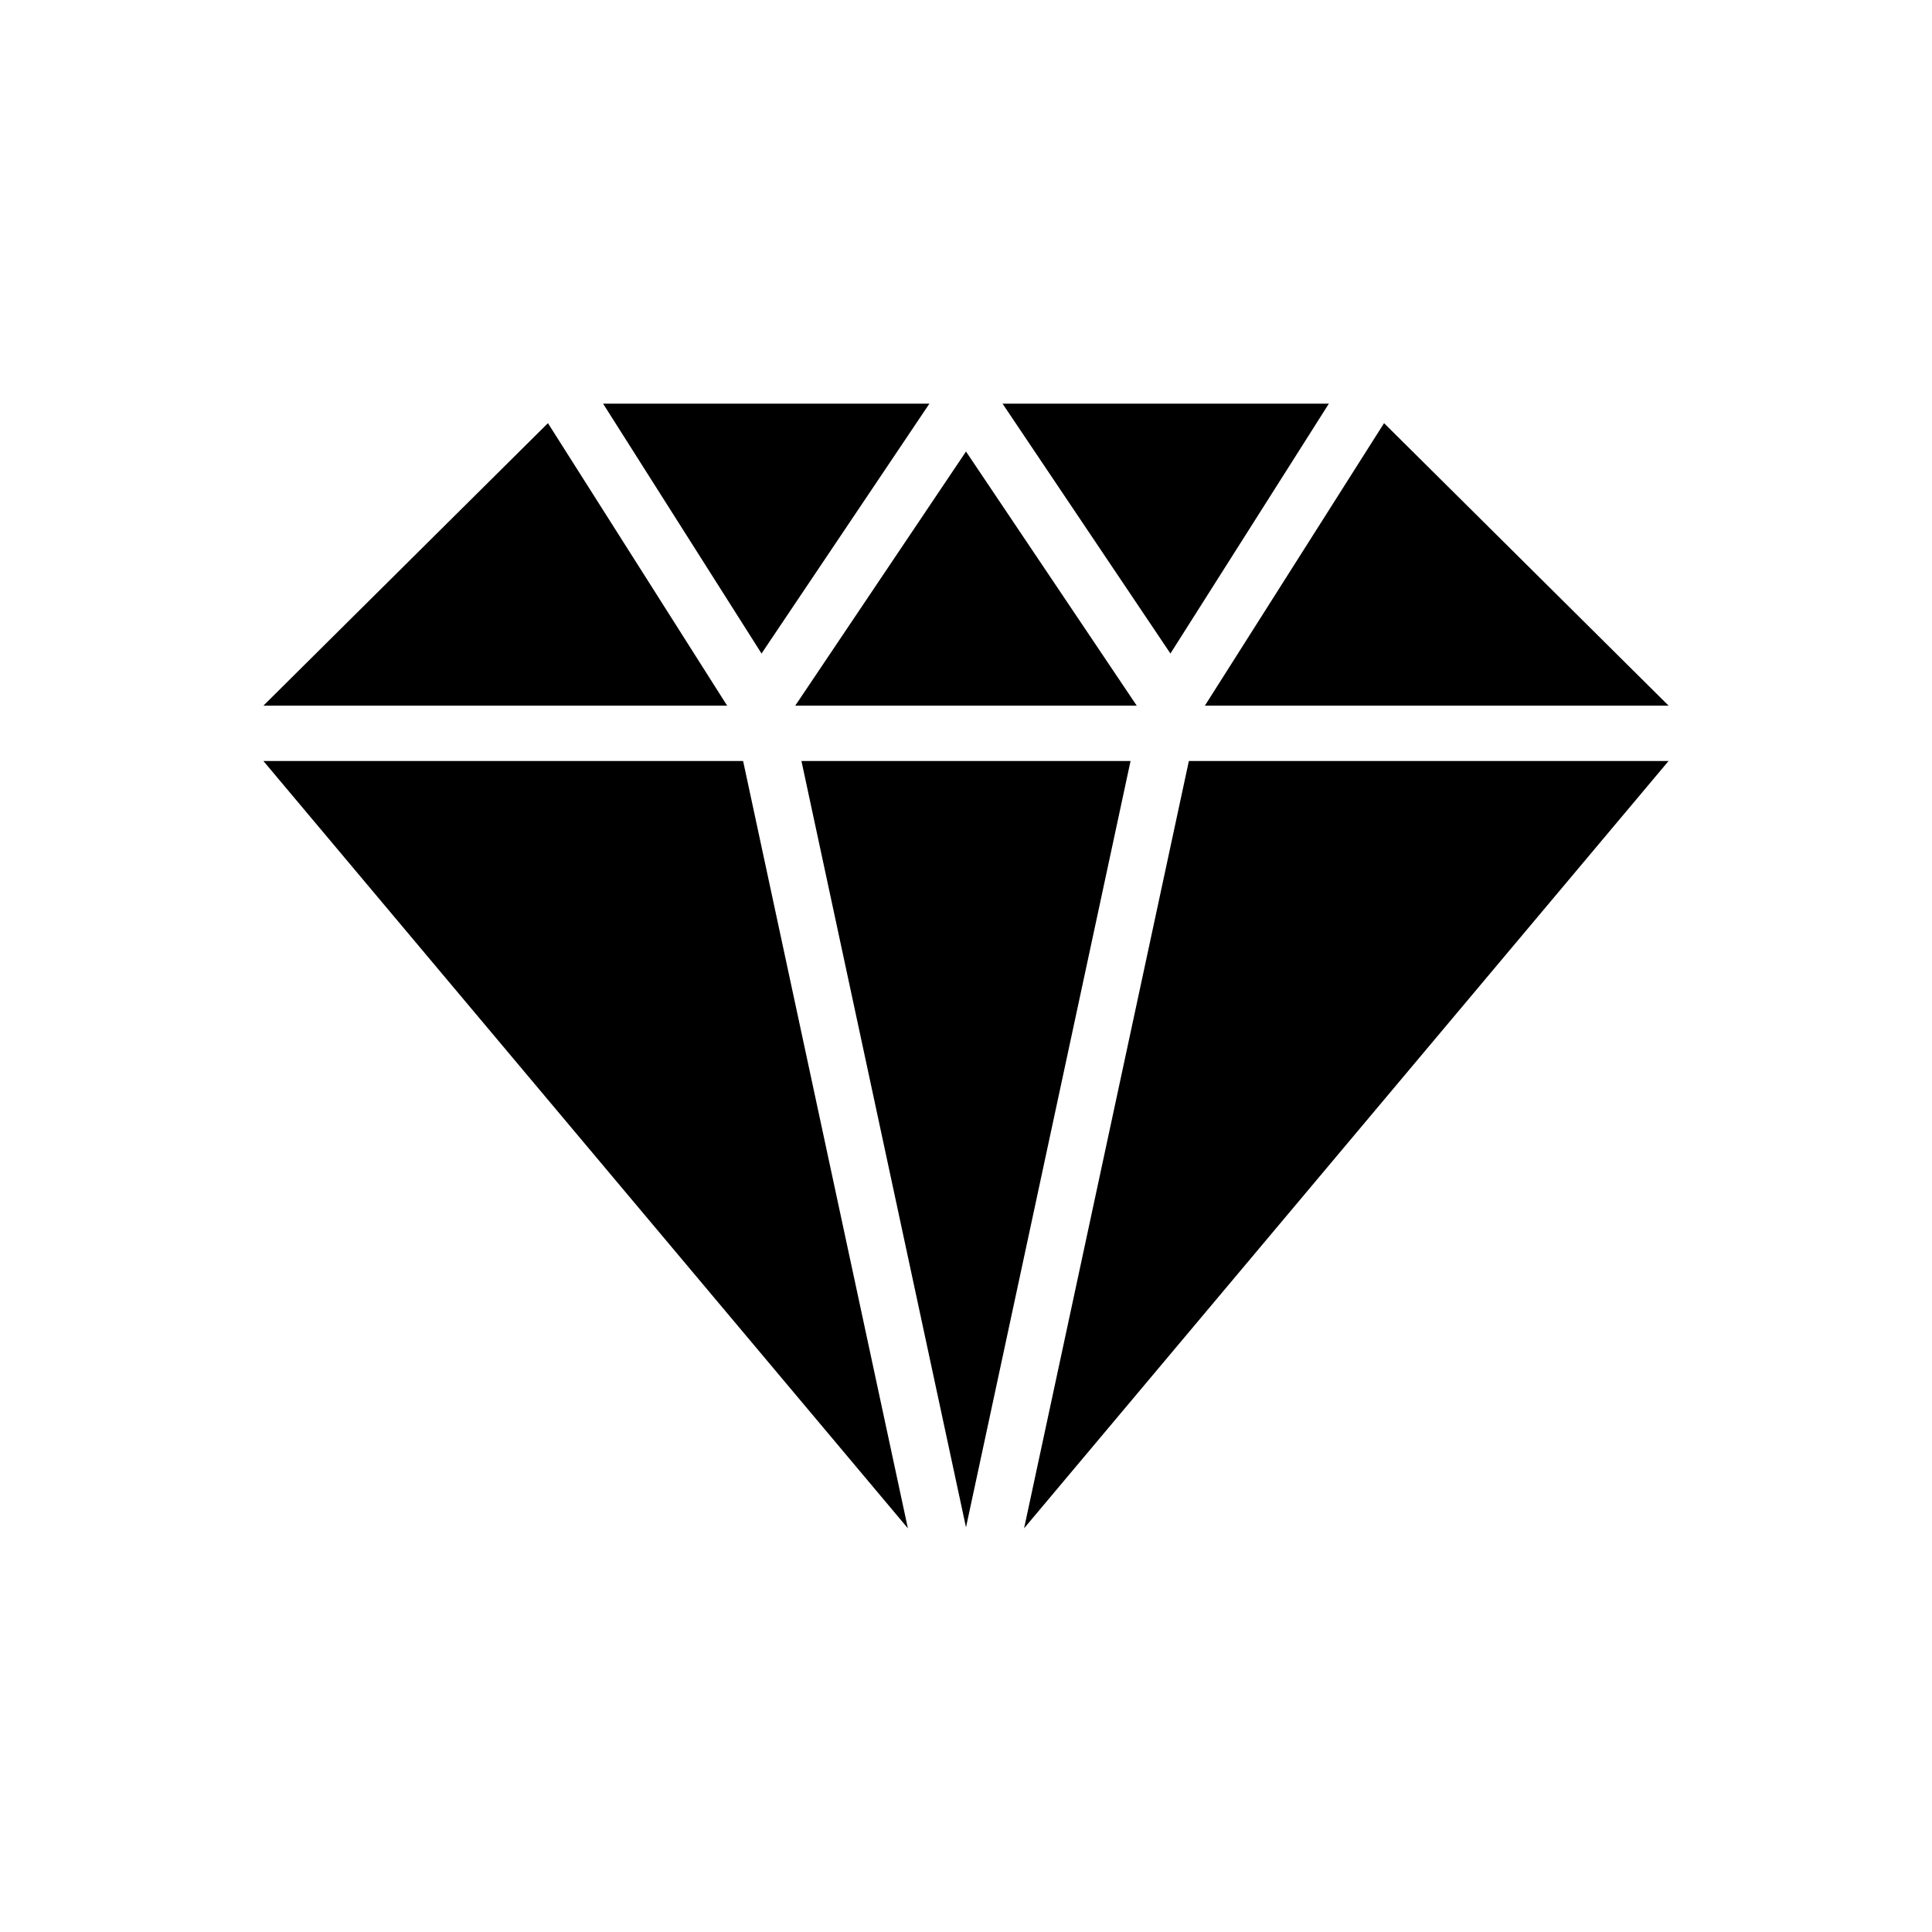
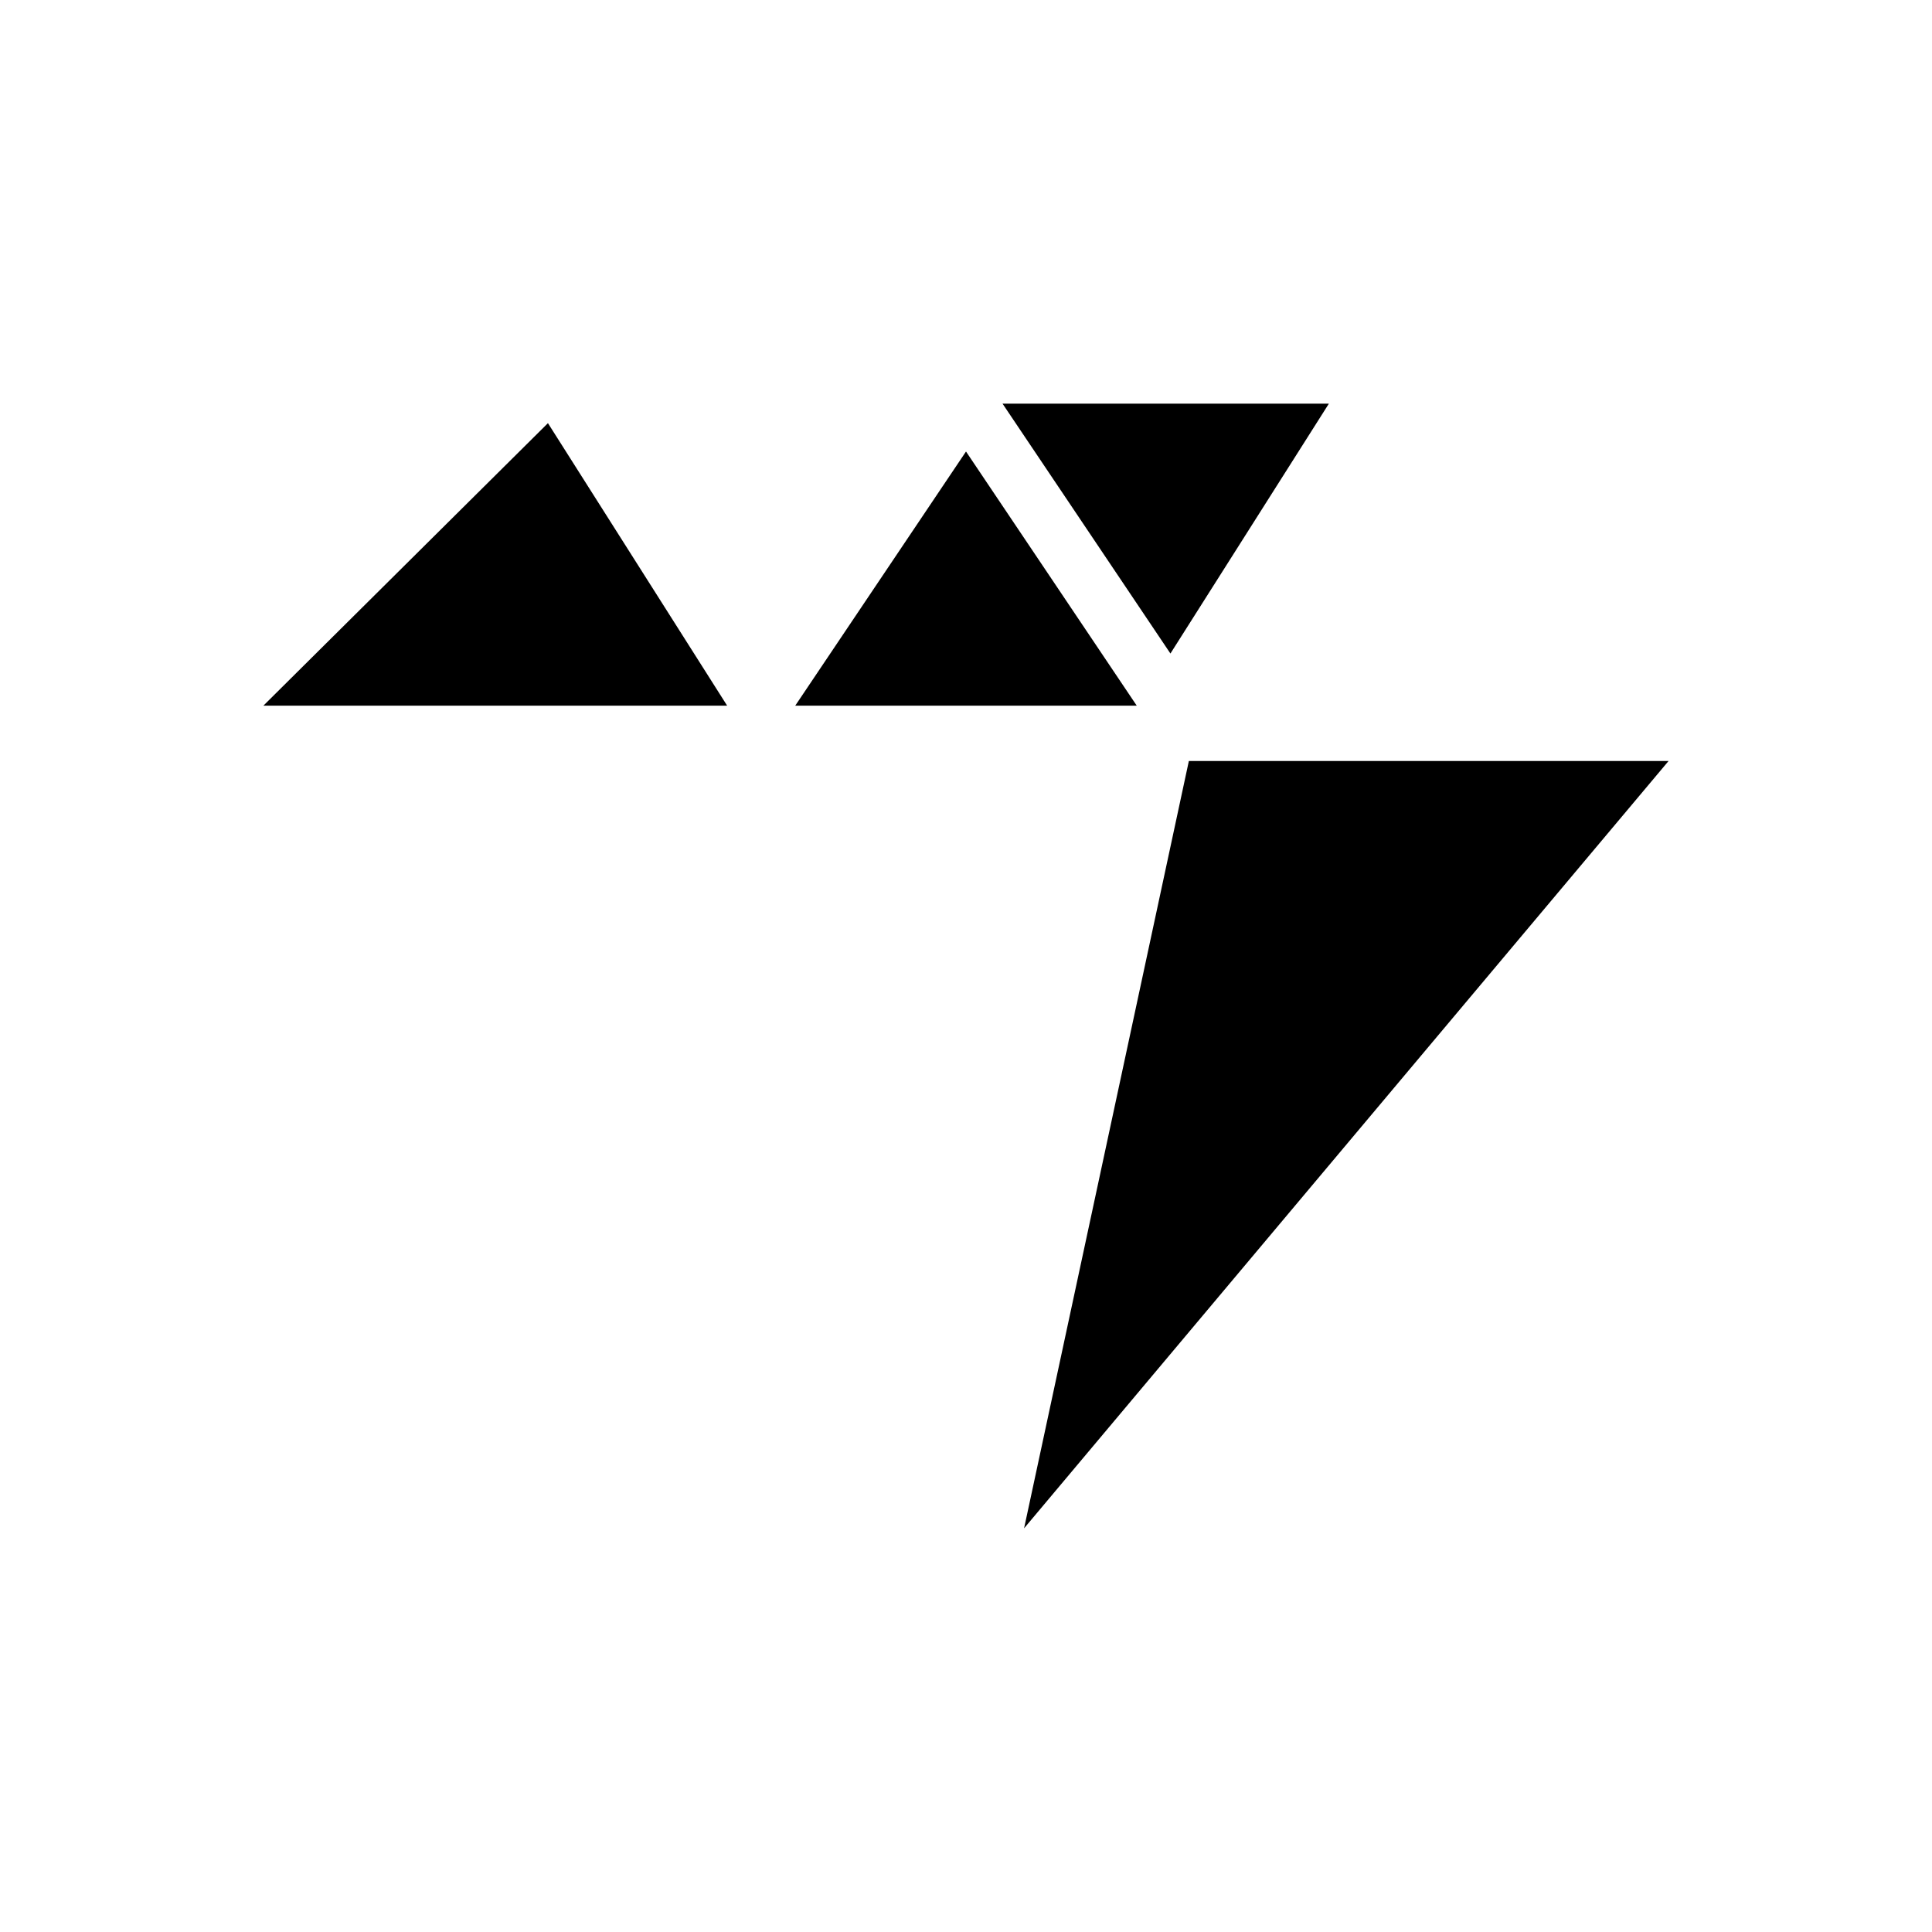
<svg xmlns="http://www.w3.org/2000/svg" fill="#000000" width="800px" height="800px" version="1.1" viewBox="144 144 512 512">
  <g>
    <path d="m415.39 549.02 170.8-203.35h-127.13z" />
-     <path d="m356.39 345.67 43.609 203.09 43.609-203.09z" />
-     <path d="m213.8 345.67 170.8 203.35-43.668-203.35z" />
-     <path d="m390.3 250.98h-86.473l41.988 66.211z" />
    <path d="m496.16 250.98h-86.473l44.488 66.211z" />
    <path d="m289.21 256.14-75.41 74.867h122.9z" />
    <path d="m445.25 331.01-45.25-67.352-45.254 67.352z" />
-     <path d="m586.2 331.01-75.41-74.867-47.488 74.867z" />
  </g>
</svg>